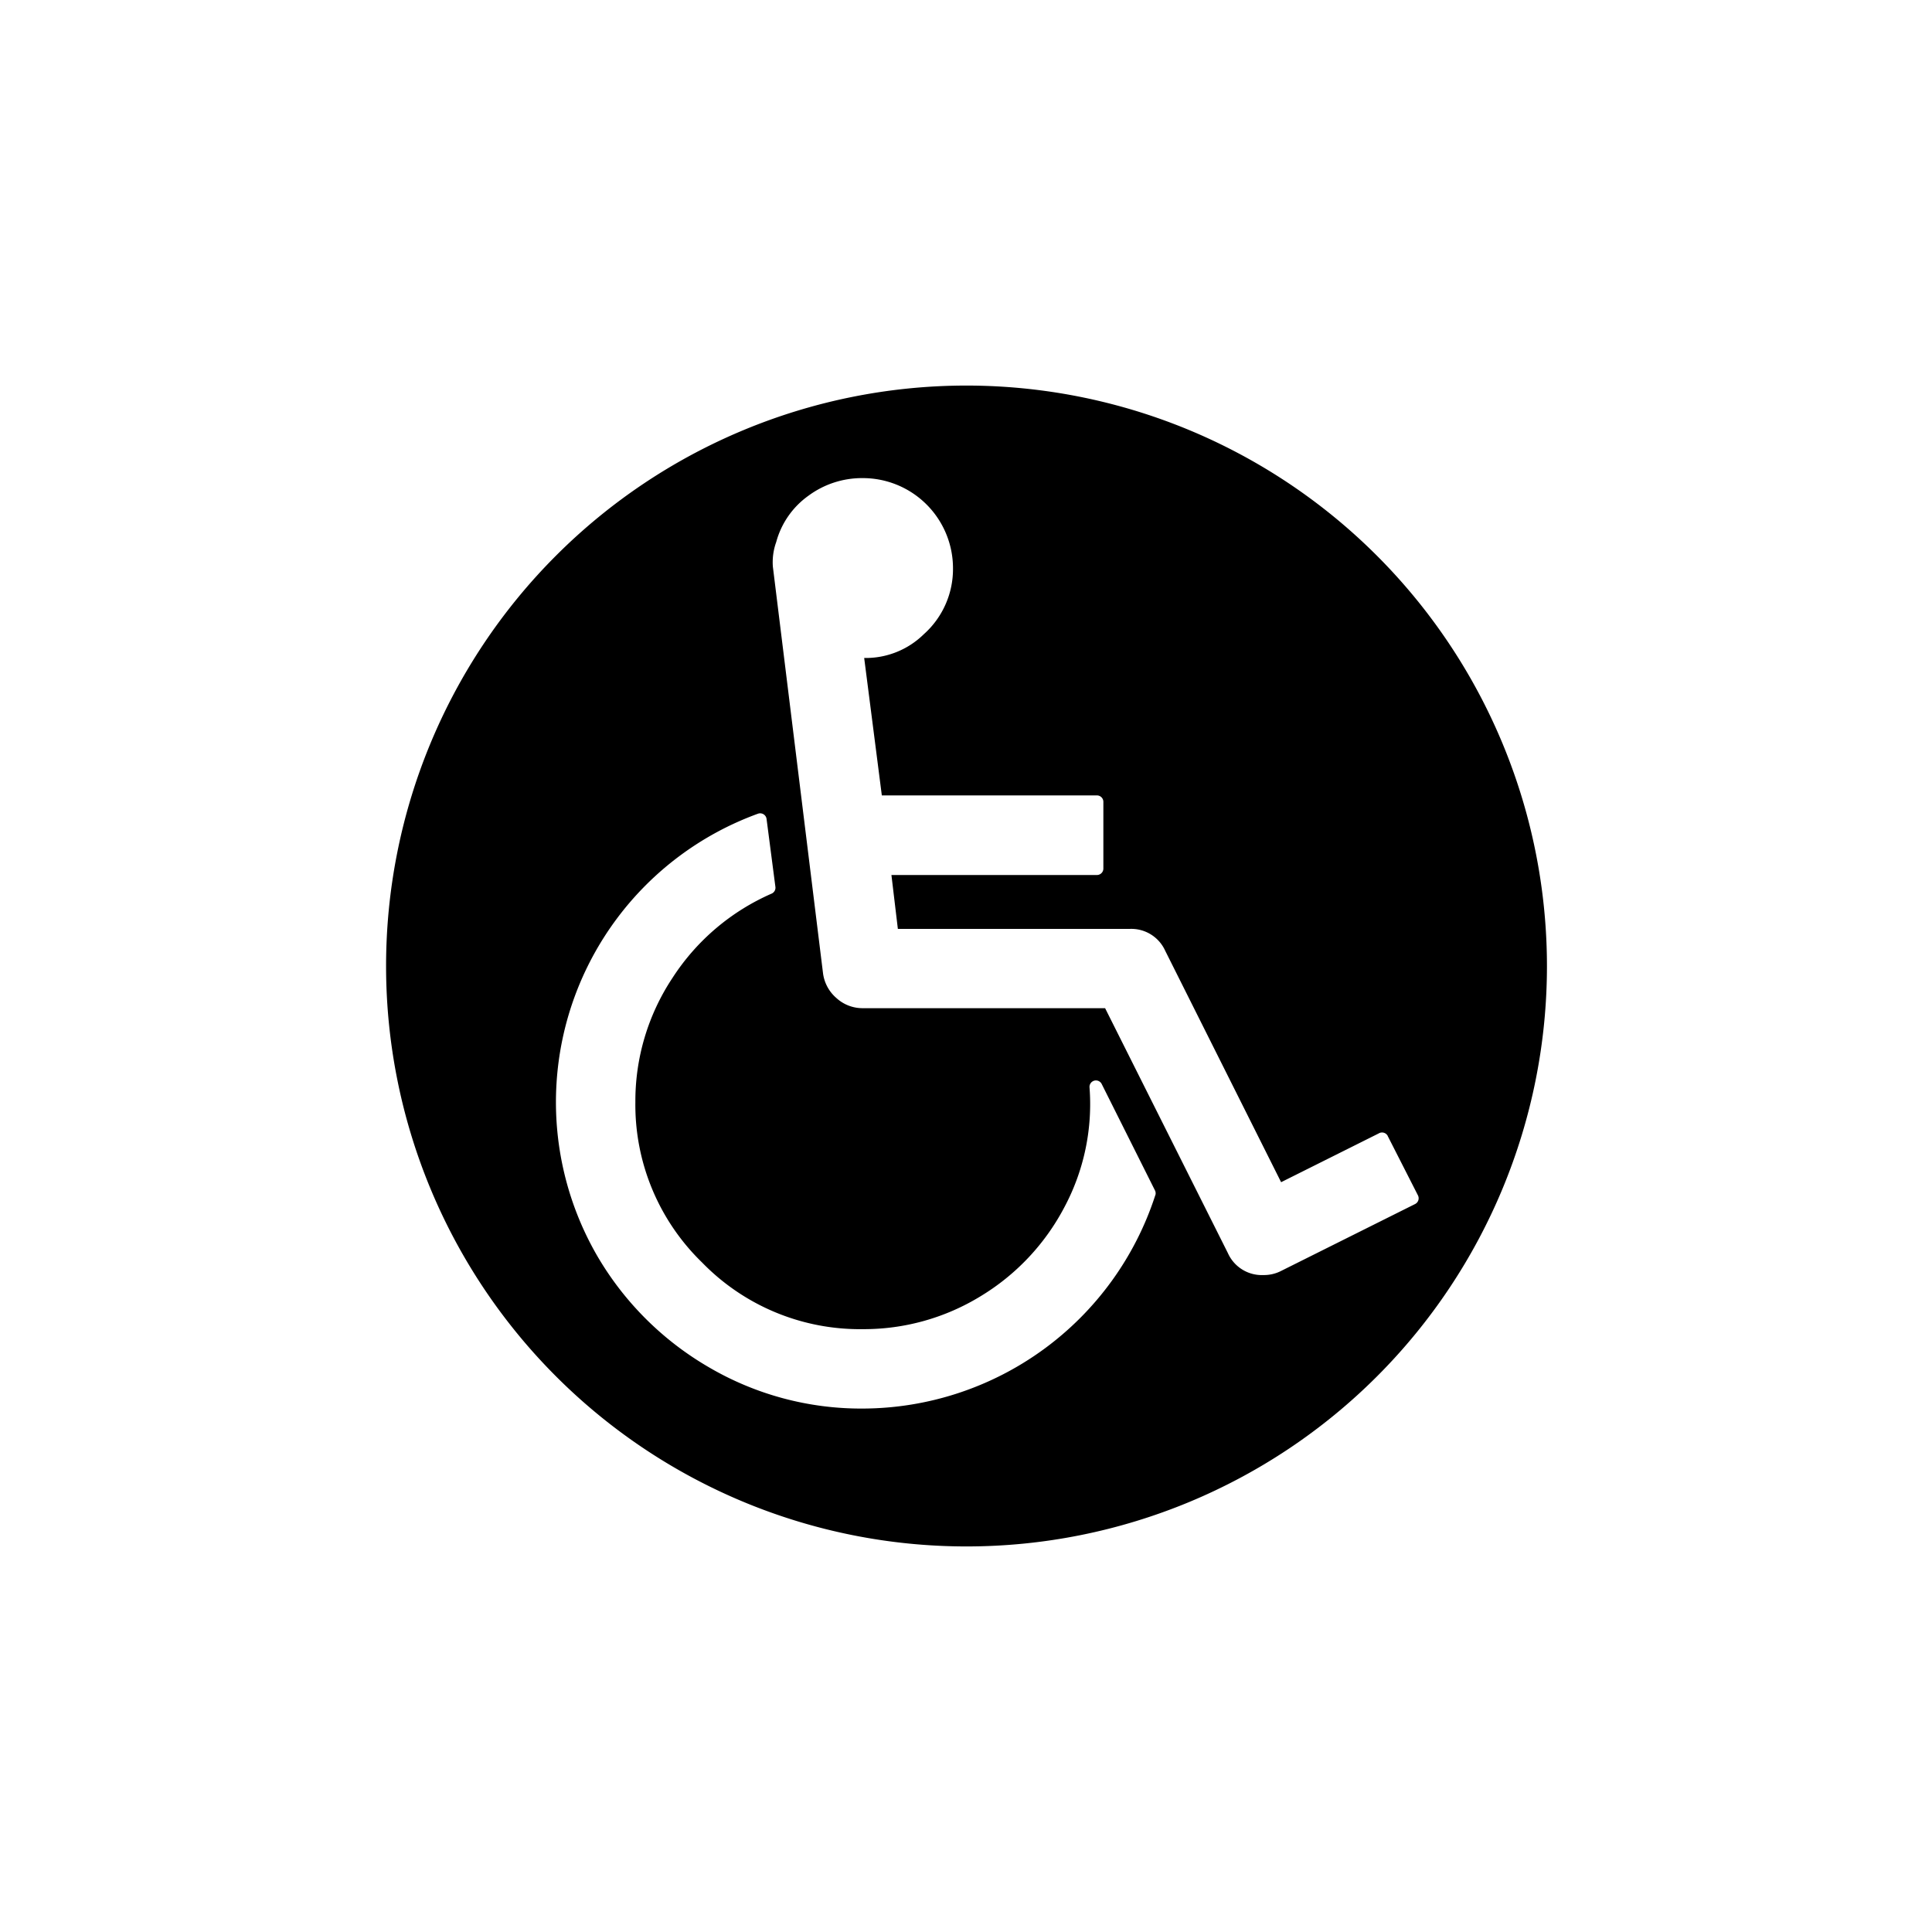
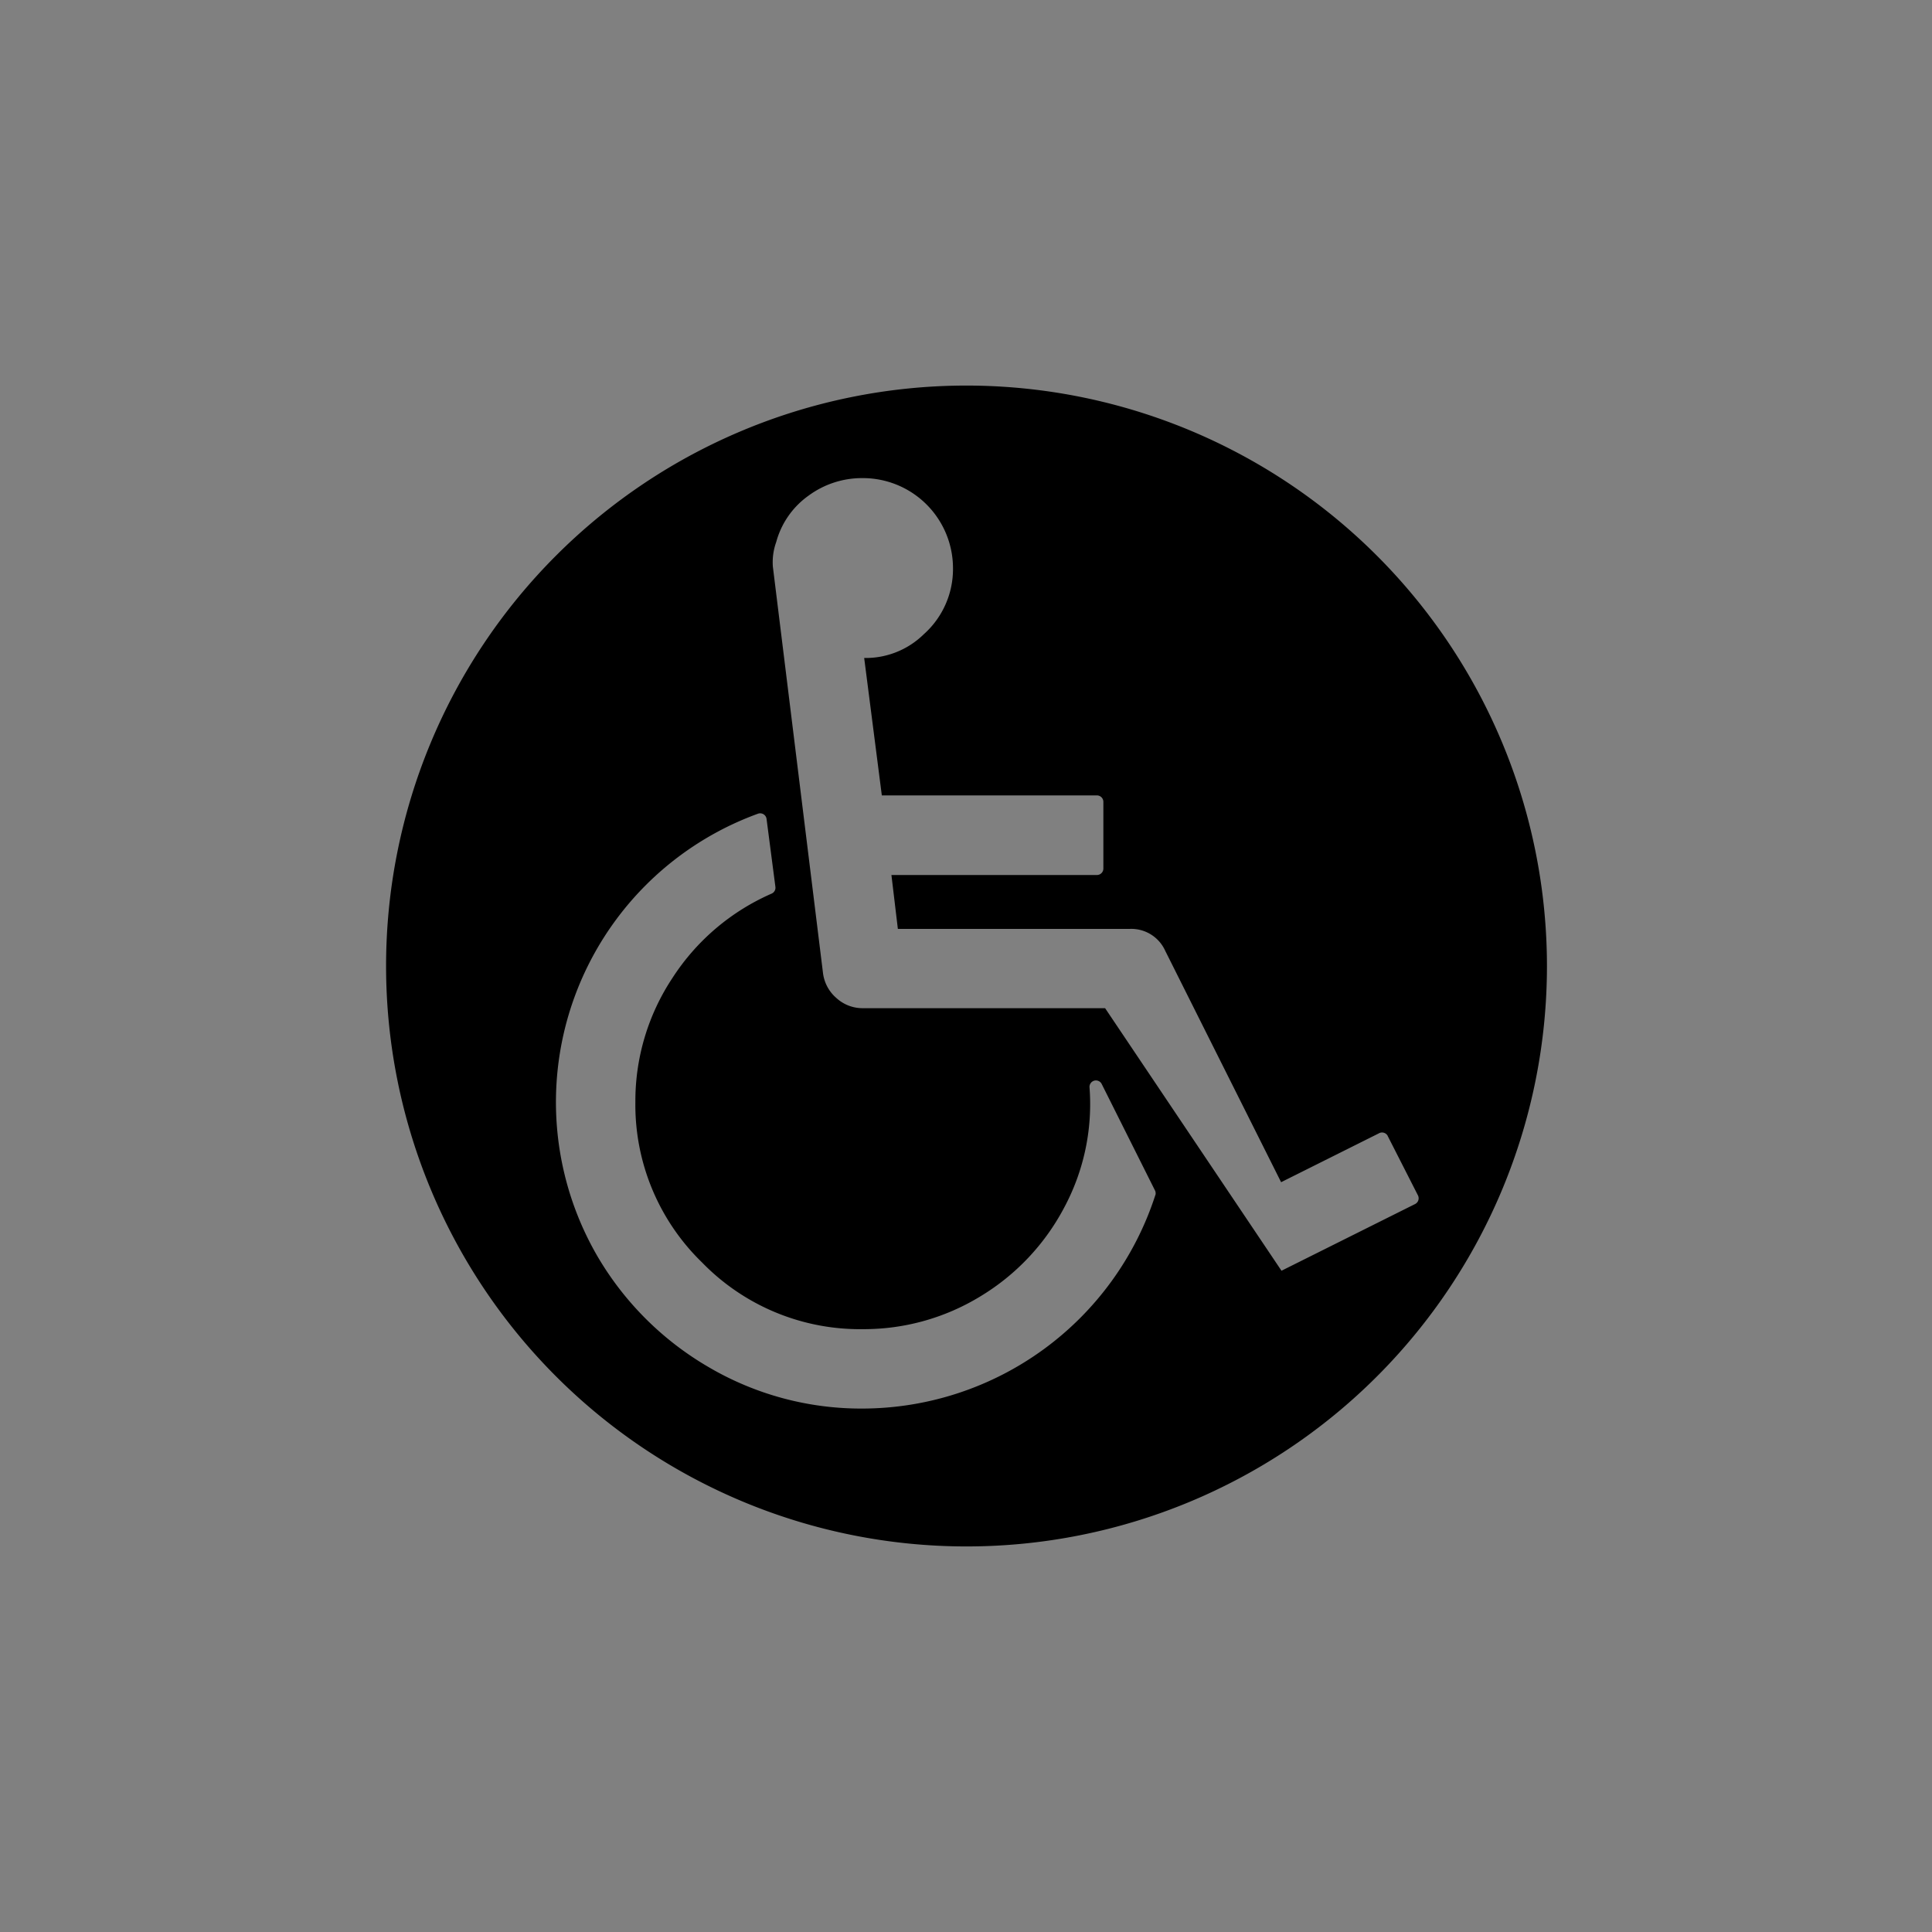
<svg xmlns="http://www.w3.org/2000/svg" width="30" height="30" viewBox="0 0 30 30">
  <rect x="0" y="0" width="30" height="30" fill="#808080" stroke="none" />
  <defs>
    <clipPath id="b">
      <rect width="30" height="30" />
    </clipPath>
  </defs>
  <g id="a" clip-path="url(#b)">
-     <rect width="30" height="30" fill="#fff" />
    <g transform="translate(5.979 5.987)">
-       <path d="M9.021,0a9.013,9.013,0,1,0,9.021,9.013A9.017,9.017,0,0,0,9.021,0Zm2.94,12.57a4.79,4.79,0,0,1-4.544,3.315,4.673,4.673,0,0,1-2.388-.641,4.788,4.788,0,0,1-1.738-1.736,4.766,4.766,0,0,1,2.5-6.86.1.1,0,0,1,.133.081l.138,1.06a.1.1,0,0,1-.059.1A3.5,3.5,0,0,0,4.462,9.2a3.457,3.457,0,0,0-.575,1.925,3.411,3.411,0,0,0,1.036,2.492,3.416,3.416,0,0,0,2.494,1.035,3.469,3.469,0,0,0,1.832-.512,3.534,3.534,0,0,0,1.3-1.382,3.4,3.4,0,0,0,.39-1.861.1.1,0,0,1,.189-.052l.827,1.652A.1.1,0,0,1,11.962,12.57Zm3.608-.918.47.923a.1.1,0,0,1-.044.134l-2.075,1.036a.585.585,0,0,1-.28.067.577.577,0,0,1-.552-.34L11.181,9.668H7.418a.6.6,0,0,1-.411-.159.611.611,0,0,1-.207-.39L6.022,2.812a.928.928,0,0,1,.052-.382,1.3,1.3,0,0,1,.5-.719,1.4,1.4,0,0,1,.845-.274,1.4,1.4,0,0,1,1.4,1.4,1.355,1.355,0,0,1-.453,1.024,1.287,1.287,0,0,1-.926.369l.274,2.134h3.34a.1.1,0,0,1,.1.1V7.5a.1.1,0,0,1-.1.1H7.863l.1.837h3.6a.577.577,0,0,1,.551.339l1.8,3.594,1.515-.757A.1.1,0,0,1,15.57,11.652Z" />
+       <path d="M9.021,0a9.013,9.013,0,1,0,9.021,9.013A9.017,9.017,0,0,0,9.021,0Zm2.94,12.57a4.79,4.79,0,0,1-4.544,3.315,4.673,4.673,0,0,1-2.388-.641,4.788,4.788,0,0,1-1.738-1.736,4.766,4.766,0,0,1,2.5-6.86.1.1,0,0,1,.133.081l.138,1.06a.1.1,0,0,1-.059.1A3.5,3.5,0,0,0,4.462,9.2a3.457,3.457,0,0,0-.575,1.925,3.411,3.411,0,0,0,1.036,2.492,3.416,3.416,0,0,0,2.494,1.035,3.469,3.469,0,0,0,1.832-.512,3.534,3.534,0,0,0,1.3-1.382,3.4,3.4,0,0,0,.39-1.861.1.1,0,0,1,.189-.052l.827,1.652A.1.1,0,0,1,11.962,12.57Zm3.608-.918.47.923a.1.1,0,0,1-.044.134l-2.075,1.036L11.181,9.668H7.418a.6.6,0,0,1-.411-.159.611.611,0,0,1-.207-.39L6.022,2.812a.928.928,0,0,1,.052-.382,1.3,1.3,0,0,1,.5-.719,1.4,1.4,0,0,1,.845-.274,1.4,1.4,0,0,1,1.4,1.4,1.355,1.355,0,0,1-.453,1.024,1.287,1.287,0,0,1-.926.369l.274,2.134h3.34a.1.1,0,0,1,.1.1V7.5a.1.1,0,0,1-.1.1H7.863l.1.837h3.6a.577.577,0,0,1,.551.339l1.8,3.594,1.515-.757A.1.1,0,0,1,15.57,11.652Z" />
    </g>
  </g>
</svg>